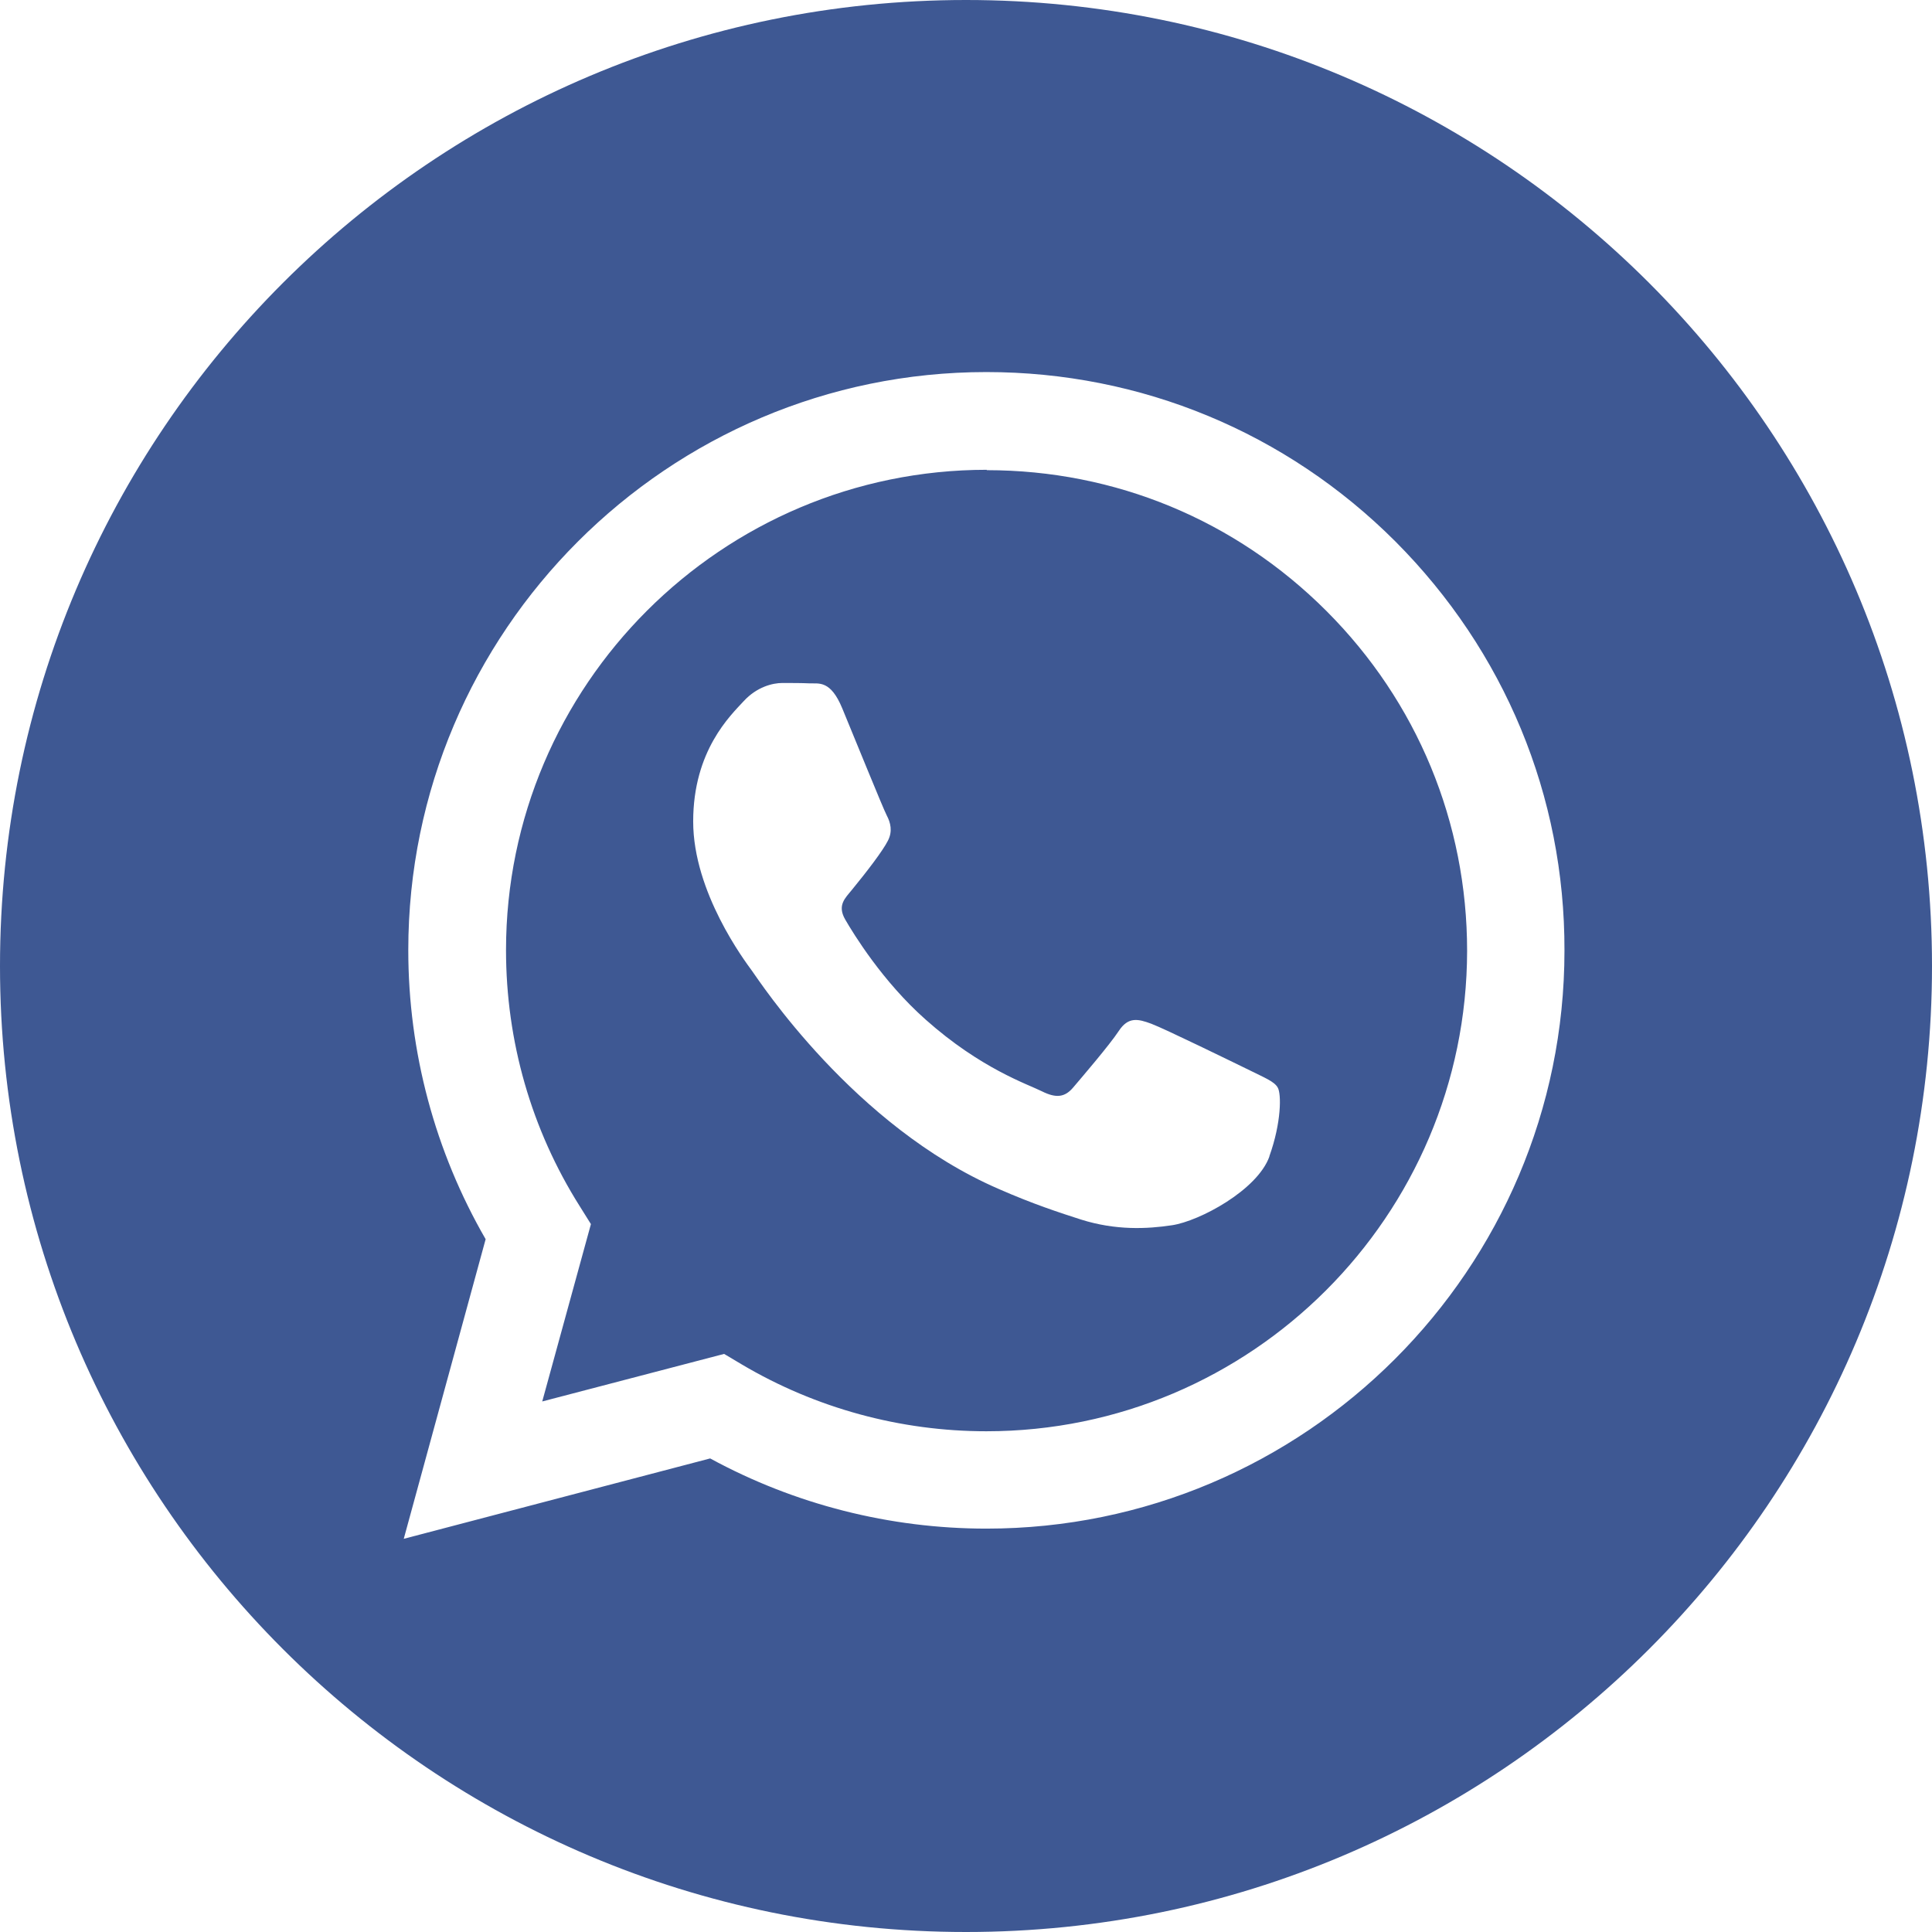
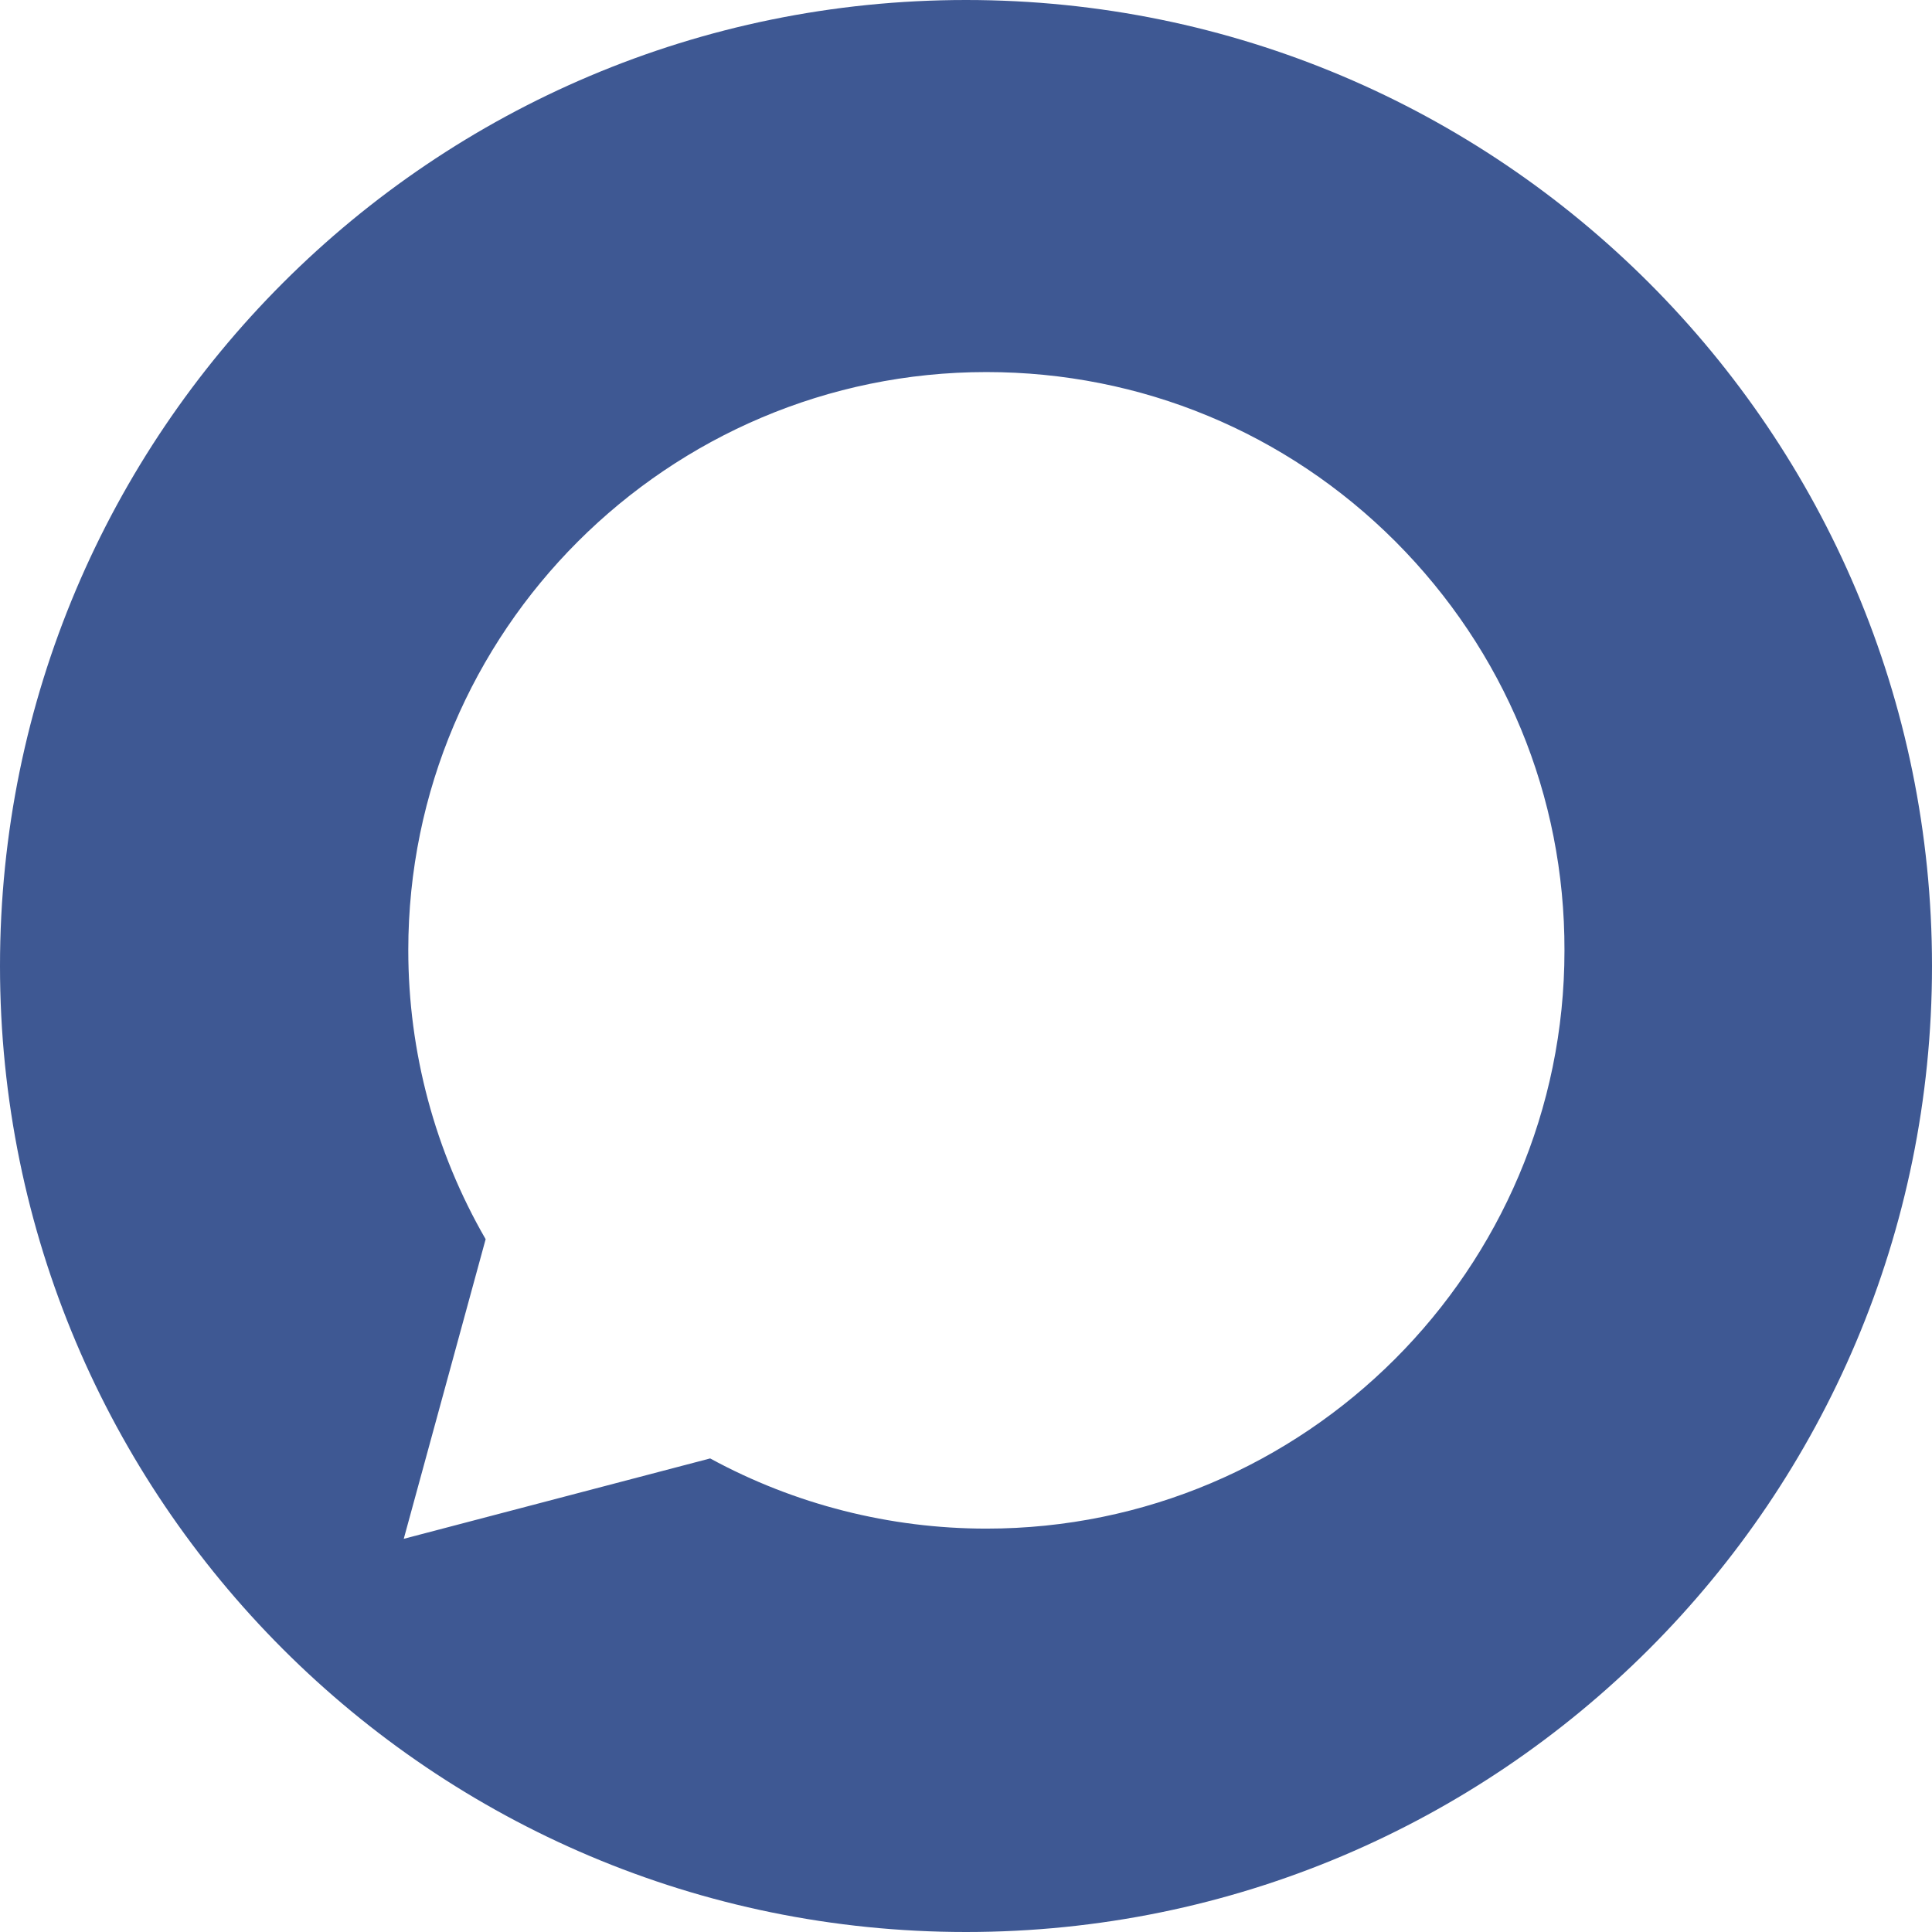
<svg xmlns="http://www.w3.org/2000/svg" version="1.1" viewBox="0 0 512 512">
  <defs>
    <style>
      .cls-1 {
        fill: #3e5893;
      }
    </style>
  </defs>
  <g>
    <g id="Layer_1">
      <path class="cls-1" d="M256,0C114.6,0,0,114.6,0,256s114.6,256,256,256,256-114.6,256-256S397.4,0,256,0ZM261.4,405.1s0,0,0,0h0c-25.6,0-50.8-6.4-73.2-18.6l-81.2,21.3,21.7-79.4c-13.4-23.2-20.5-49.6-20.5-76.6,0-84.5,68.8-153.2,153.2-153.2,41,0,79.5,16,108.4,44.9,28.9,29,44.9,67.4,44.8,108.4,0,84.5-68.8,153.2-153.2,153.2Z" />
-       <path class="cls-1" d="M261.5,124.5c-70.2,0-127.4,57.1-127.4,127.3,0,24.1,6.7,47.5,19.5,67.8l3,4.8-12.9,47,48.2-12.6,4.7,2.8c19.6,11.6,42,17.7,64.8,17.7h0c70.2,0,127.3-57.1,127.4-127.3,0-34-13.2-66-37.3-90.1s-56-37.3-90-37.3ZM336.4,306.5c-3.2,8.9-18.5,17.1-25.8,18.2-6.6,1-14.9,1.4-24.1-1.5-5.6-1.8-12.7-4.1-21.8-8.1-38.4-16.6-63.5-55.2-65.4-57.8s-15.6-20.8-15.6-39.6,9.9-28.1,13.4-31.9c3.5-3.8,7.7-4.8,10.2-4.8s5.1,0,7.3.1c2.4.1,5.5-.9,8.6,6.6,3.2,7.7,10.8,26.5,11.8,28.4,1,1.9,1.6,4.2.3,6.7-1.3,2.6-5.5,8.1-9.6,13.1-1.7,2.1-3.9,4-1.7,7.8,2.2,3.8,9.9,16.4,21.3,26.5,14.6,13,27,17.1,30.8,19,3.8,1.9,6.1,1.6,8.3-1,2.2-2.6,9.6-11.2,12.1-15s5.1-3.2,8.6-1.9c3.5,1.3,22.3,10.5,26.2,12.4,3.8,1.9,6.4,2.9,7.3,4.5,1,1.6,1,9.3-2.2,18.2Z" />
    </g>
  </g>
</svg>